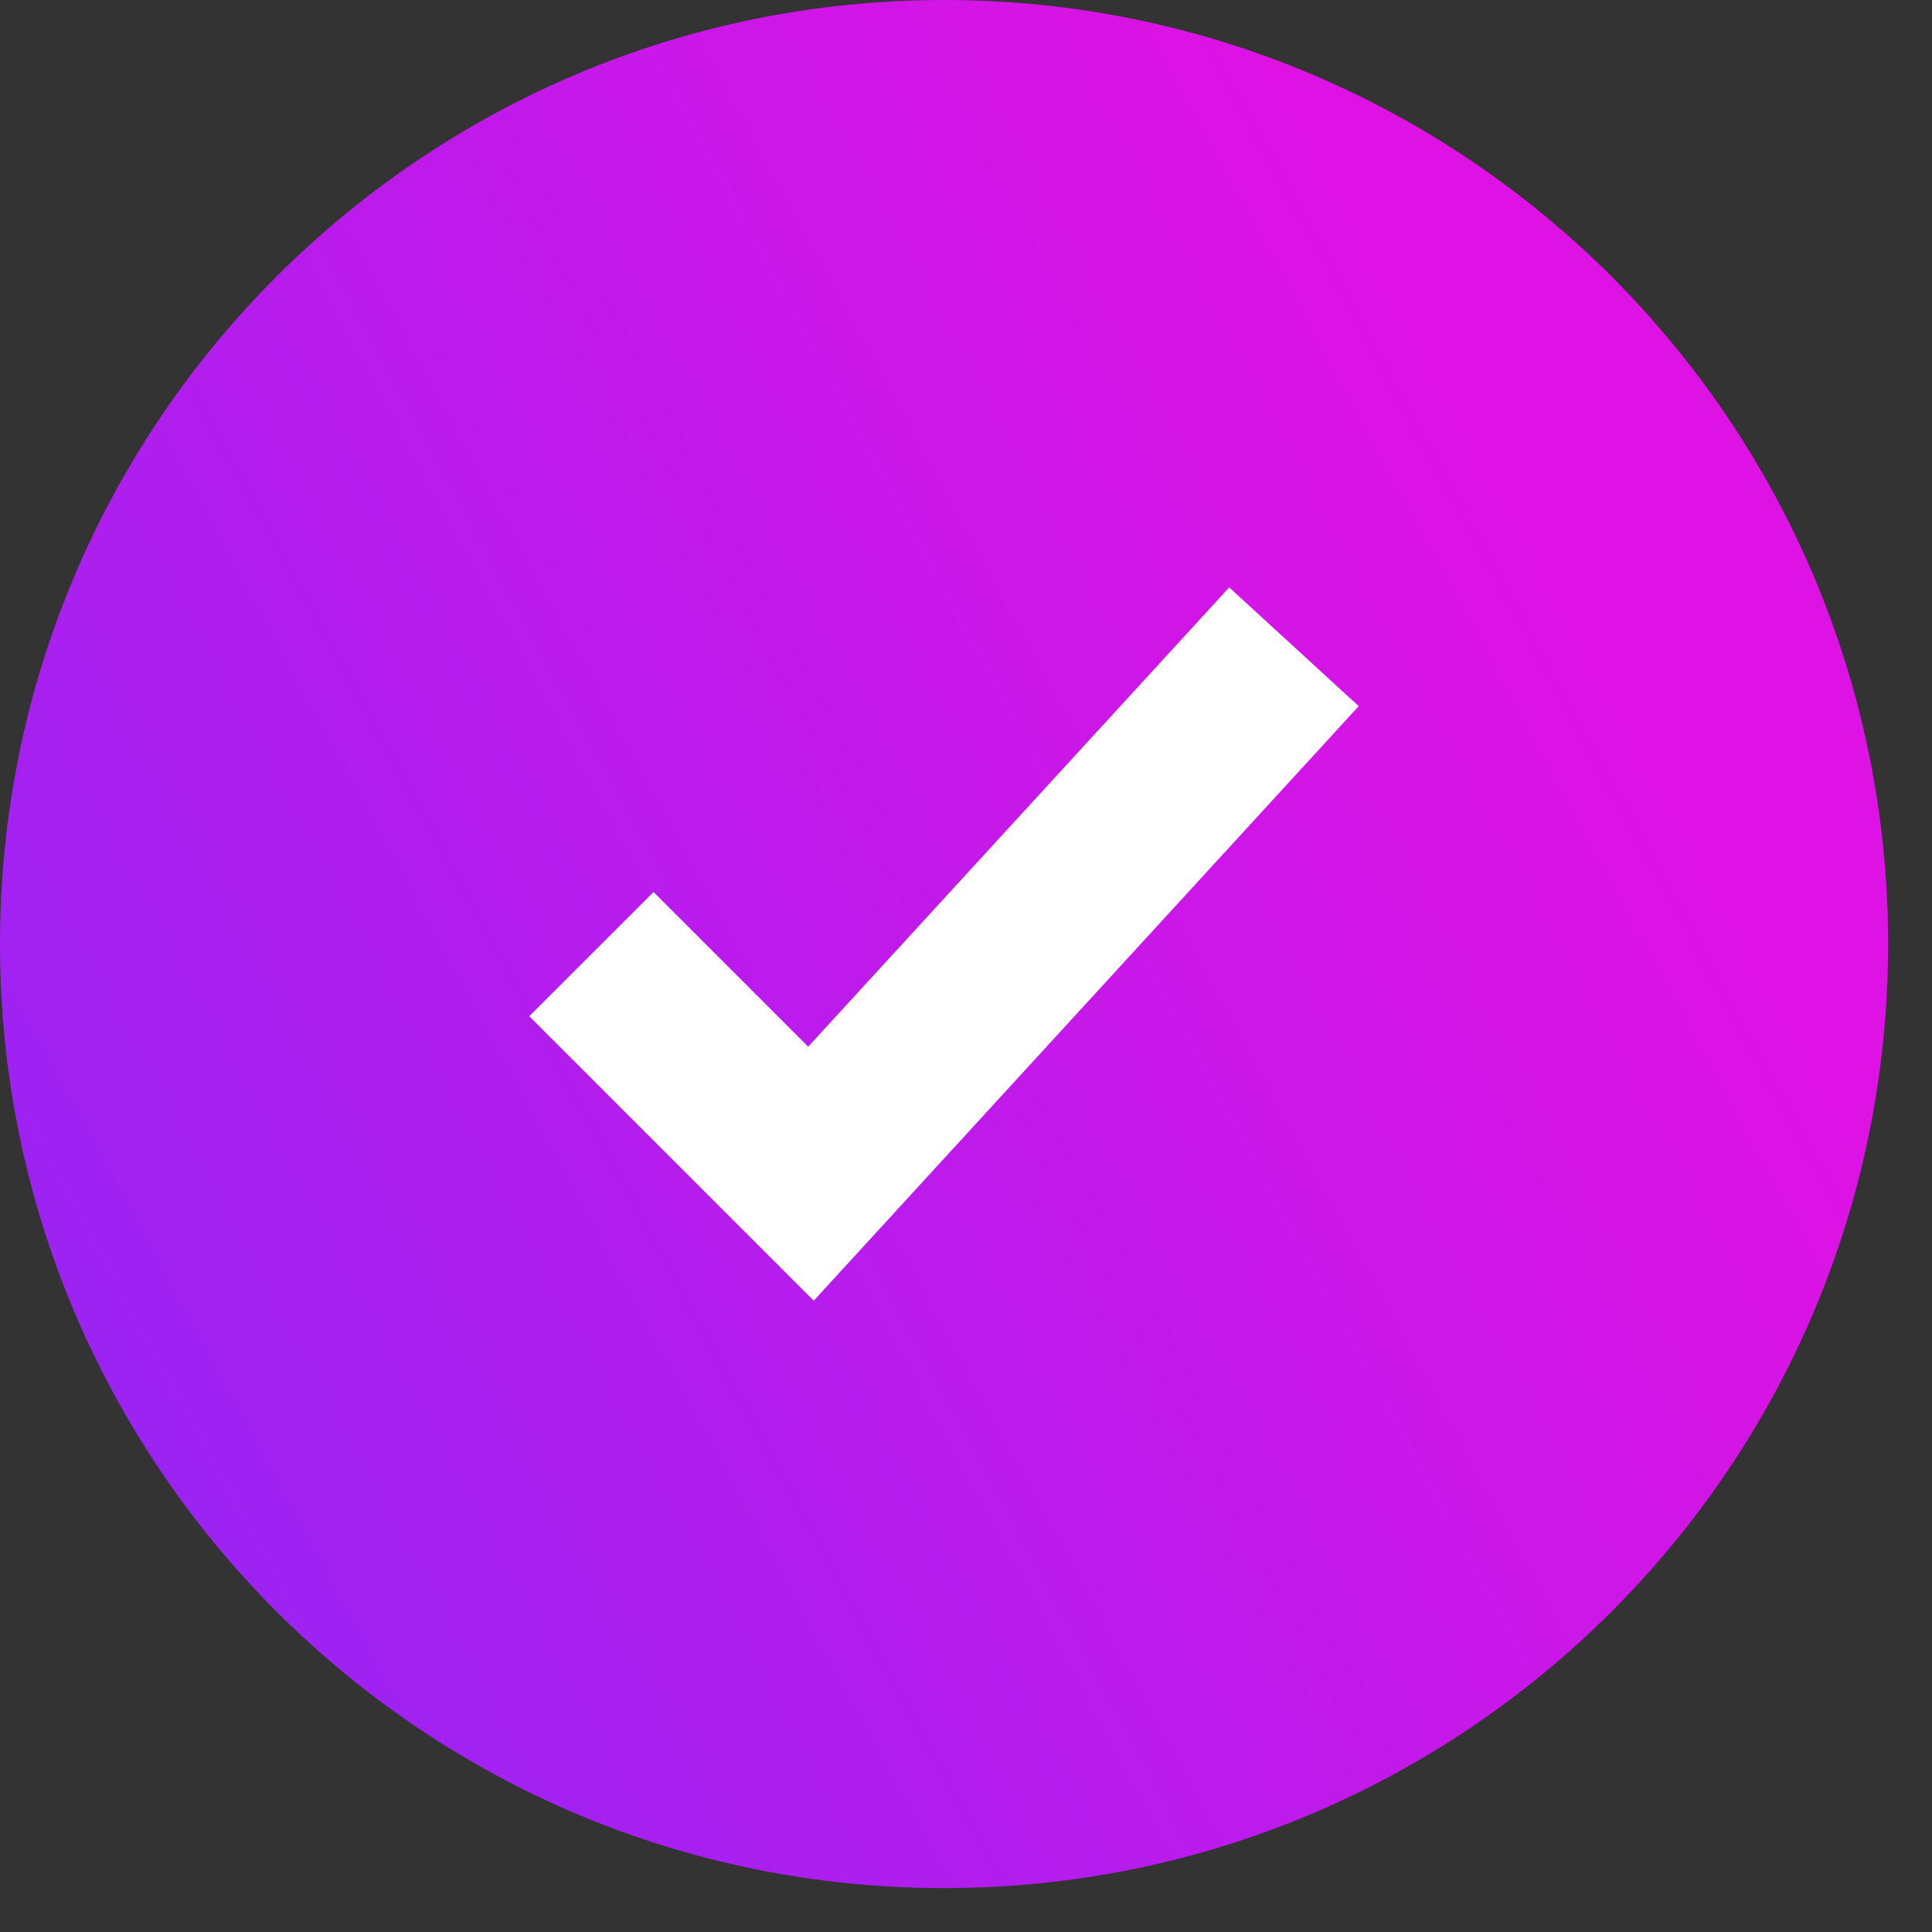
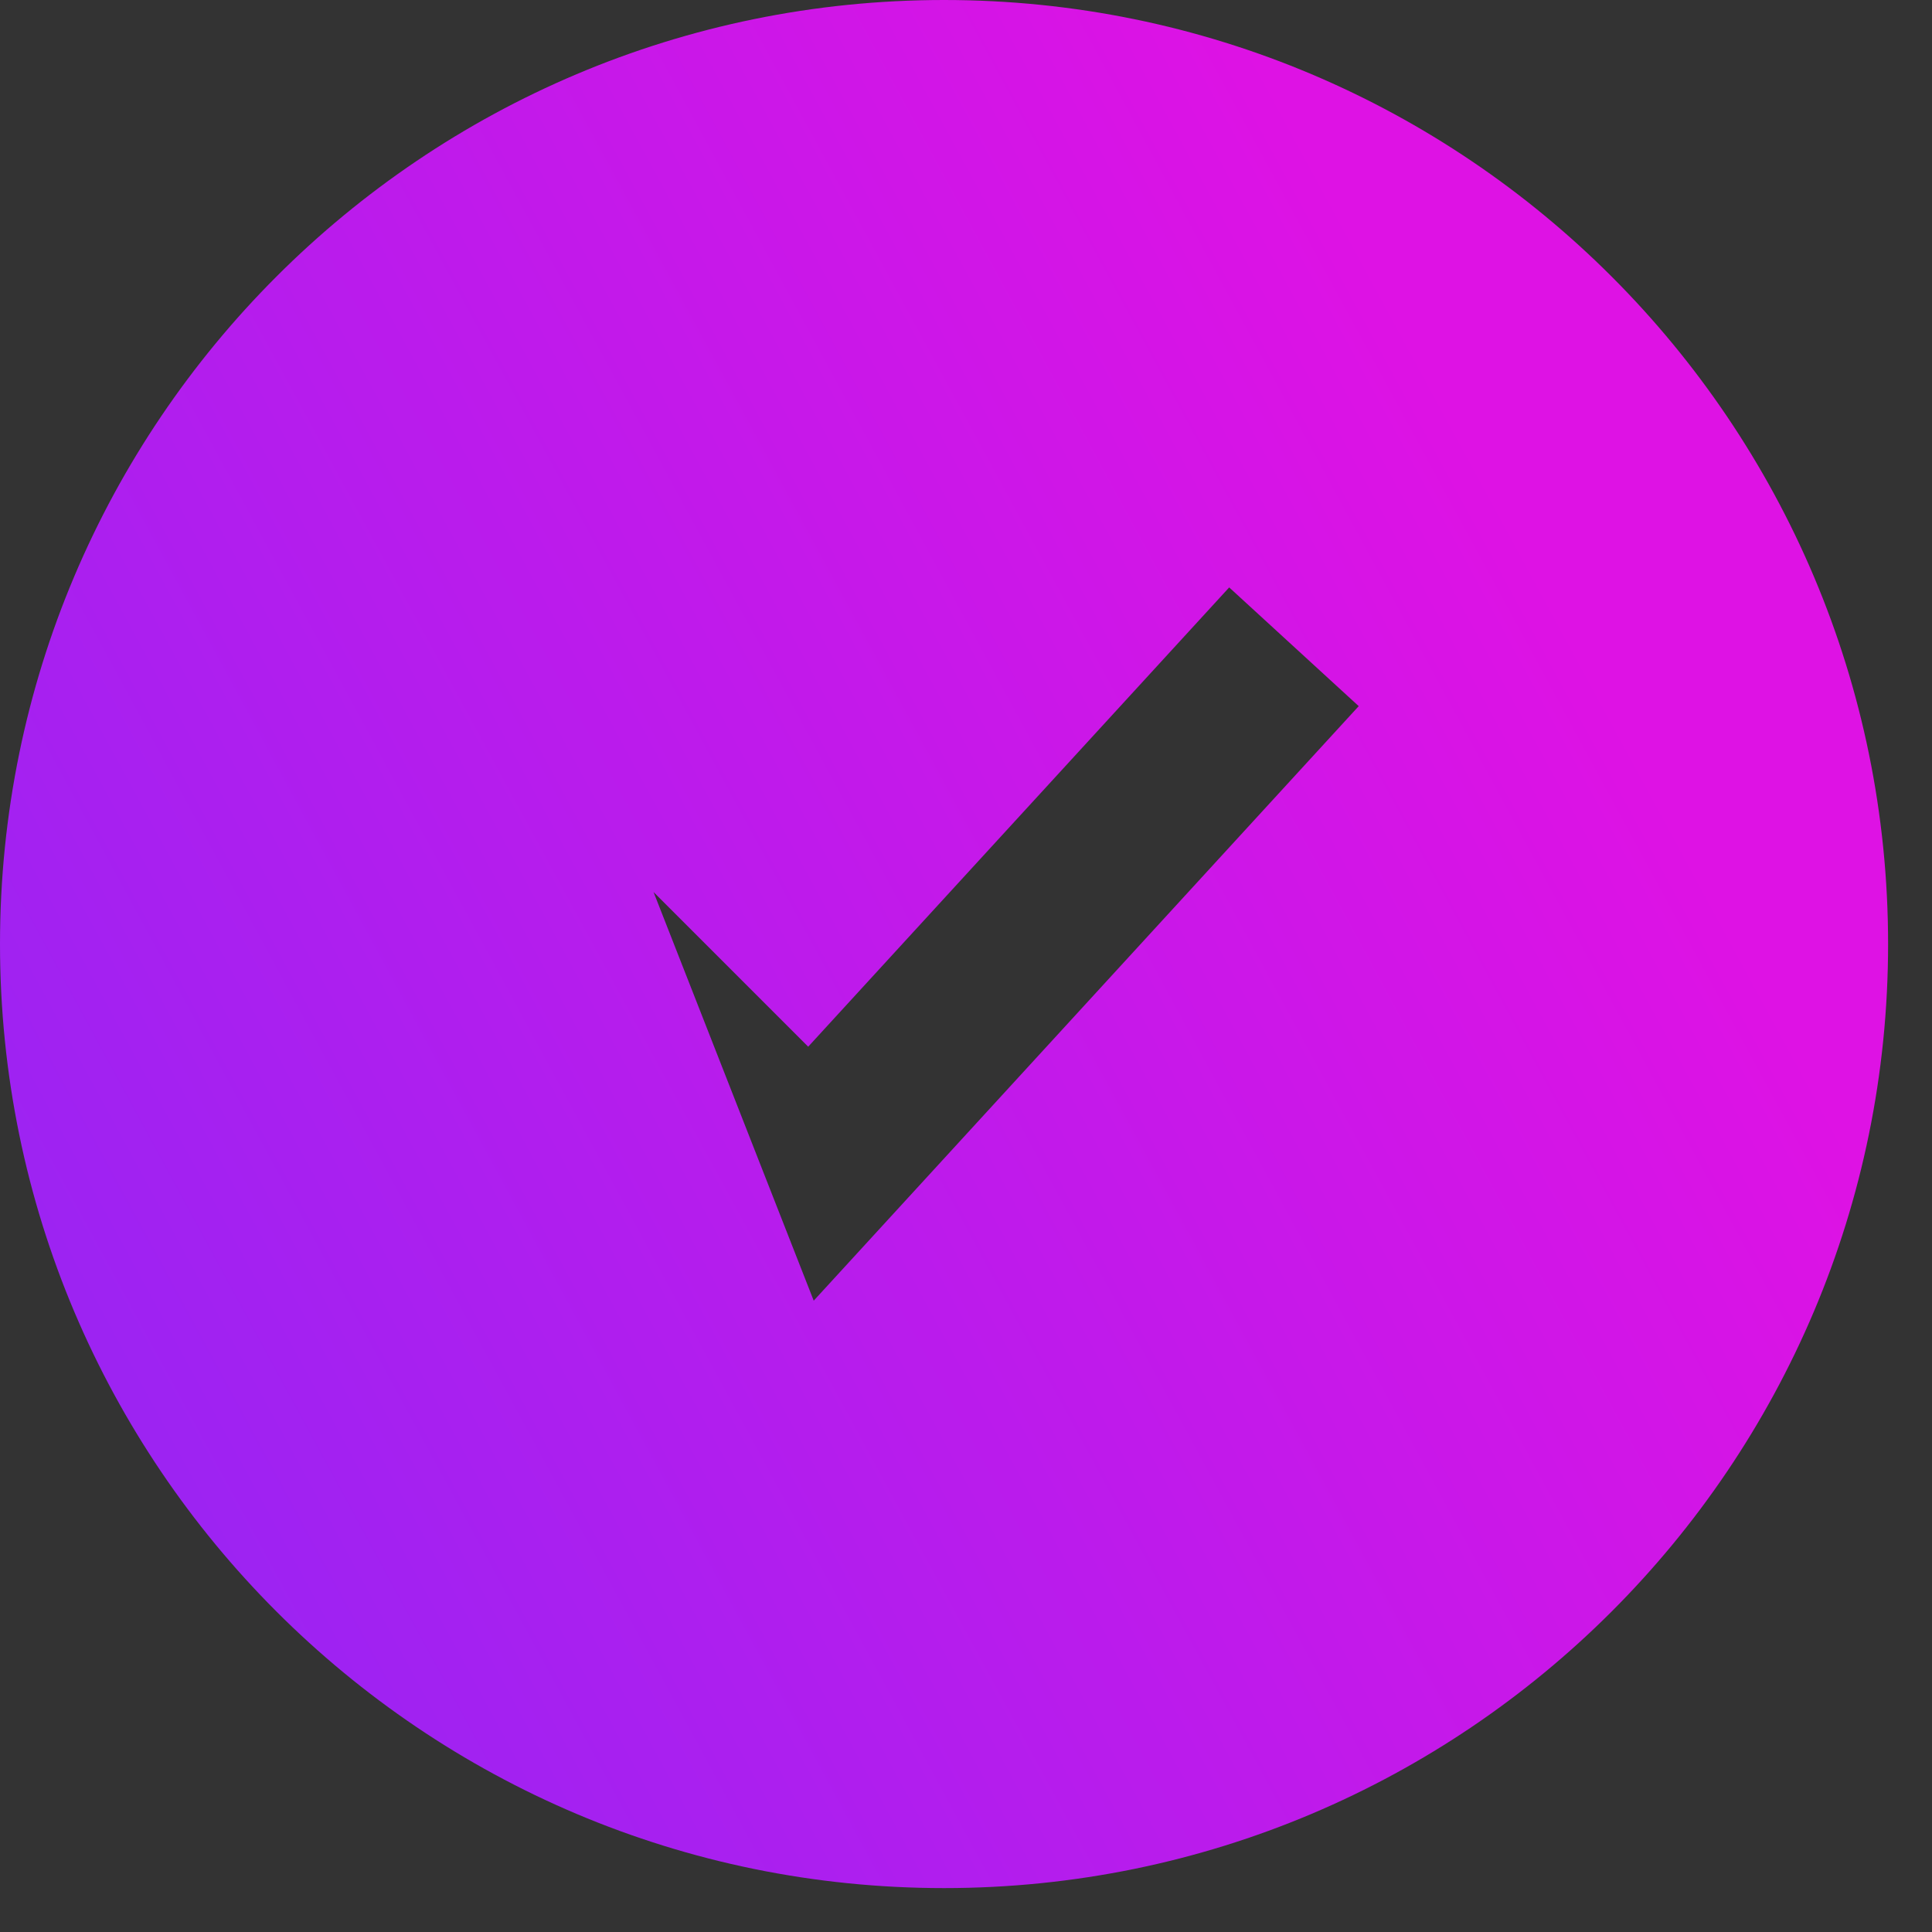
<svg xmlns="http://www.w3.org/2000/svg" width="22" height="22" viewBox="0 0 22 22" fill="none">
  <rect x="0" y="0" width="22" height="22" fill="#333333" stroke="none" />
-   <ellipse cx="11" cy="10.5" rx="6" ry="6.5" fill="white" />
-   <path fill-rule="evenodd" clip-rule="evenodd" d="M10.75 21.5C4.813 21.5 0 16.687 0 10.75C0 4.813 4.813 0 10.75 0C16.687 0 21.5 4.813 21.5 10.75C21.5 16.687 16.687 21.5 10.75 21.5ZM13.997 6.689L9.203 11.919L7.442 10.158L6.027 11.572L9.266 14.811L15.472 8.041L13.997 6.689Z" fill="url(#paint0_linear_809_10123)" />
+   <path fill-rule="evenodd" clip-rule="evenodd" d="M10.75 21.5C4.813 21.5 0 16.687 0 10.75C0 4.813 4.813 0 10.75 0C16.687 0 21.5 4.813 21.5 10.75C21.5 16.687 16.687 21.5 10.75 21.5ZM13.997 6.689L9.203 11.919L7.442 10.158L9.266 14.811L15.472 8.041L13.997 6.689Z" fill="url(#paint0_linear_809_10123)" />
  <defs>
    <linearGradient id="paint0_linear_809_10123" x1="4.815" y1="26.769" x2="23.165" y2="16.812" gradientUnits="userSpaceOnUse">
      <stop stop-color="#9525F4" />
      <stop offset="1" stop-color="#DE12E4" />
    </linearGradient>
  </defs>
</svg>